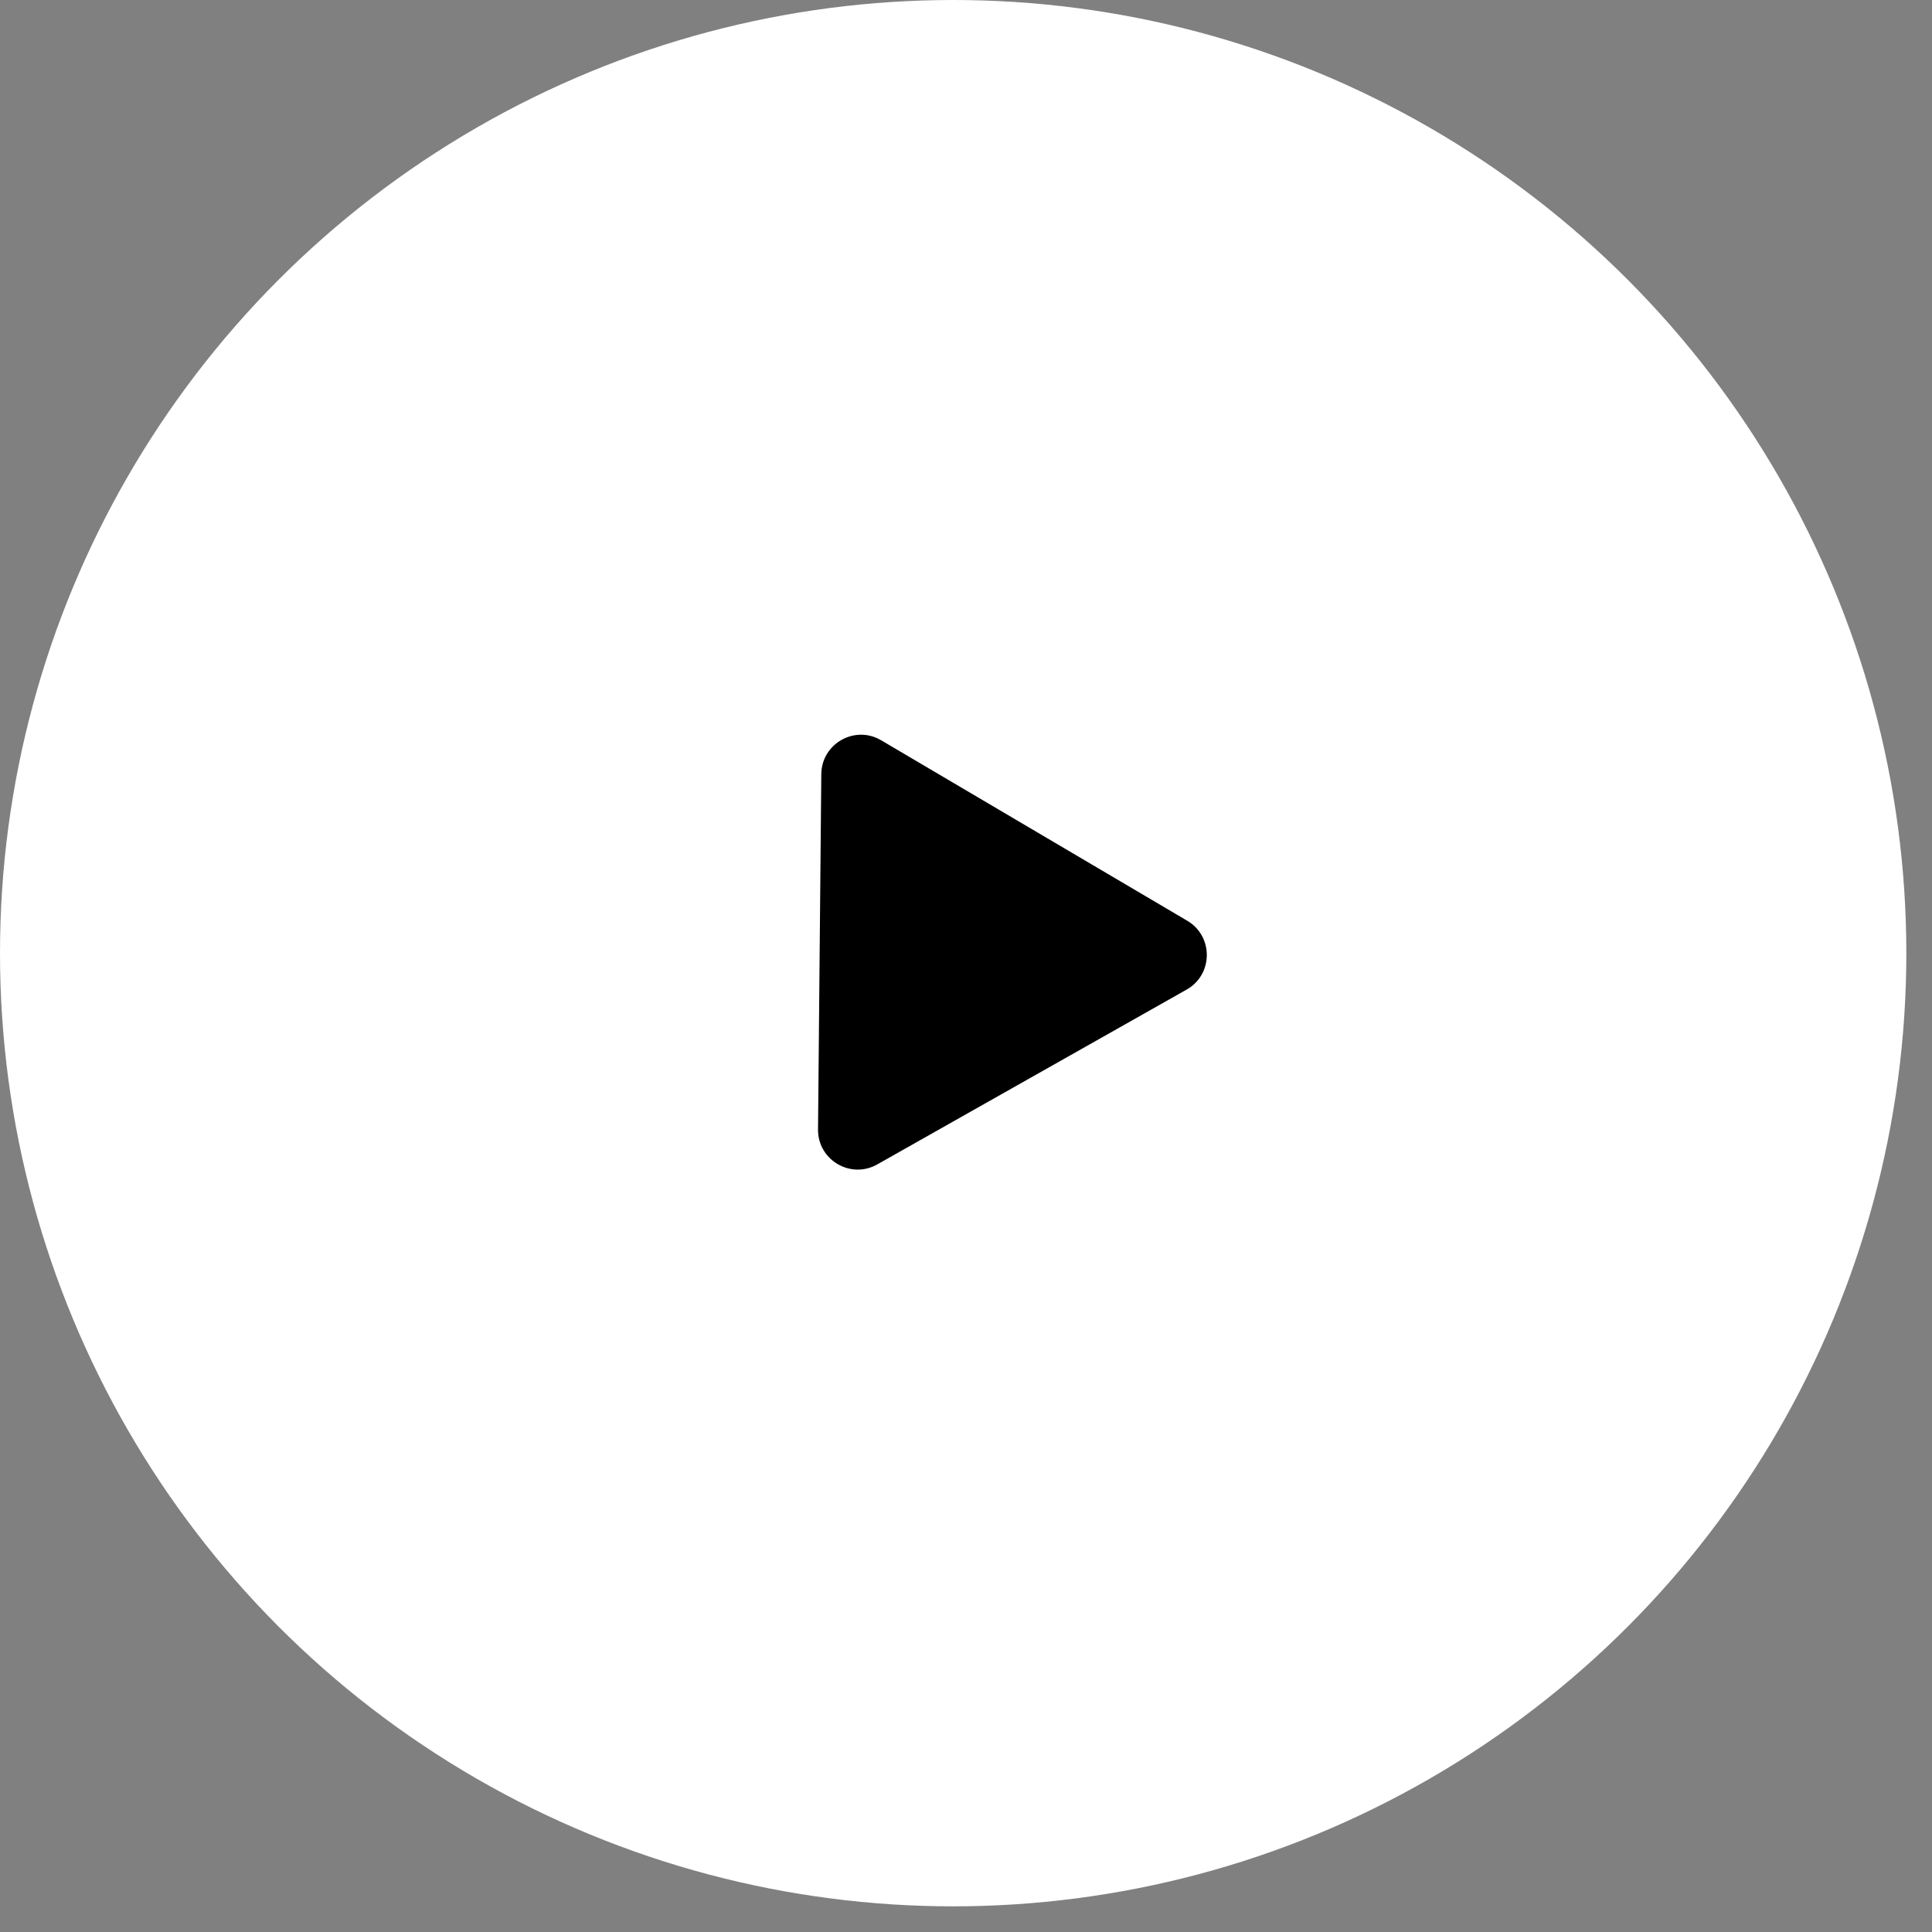
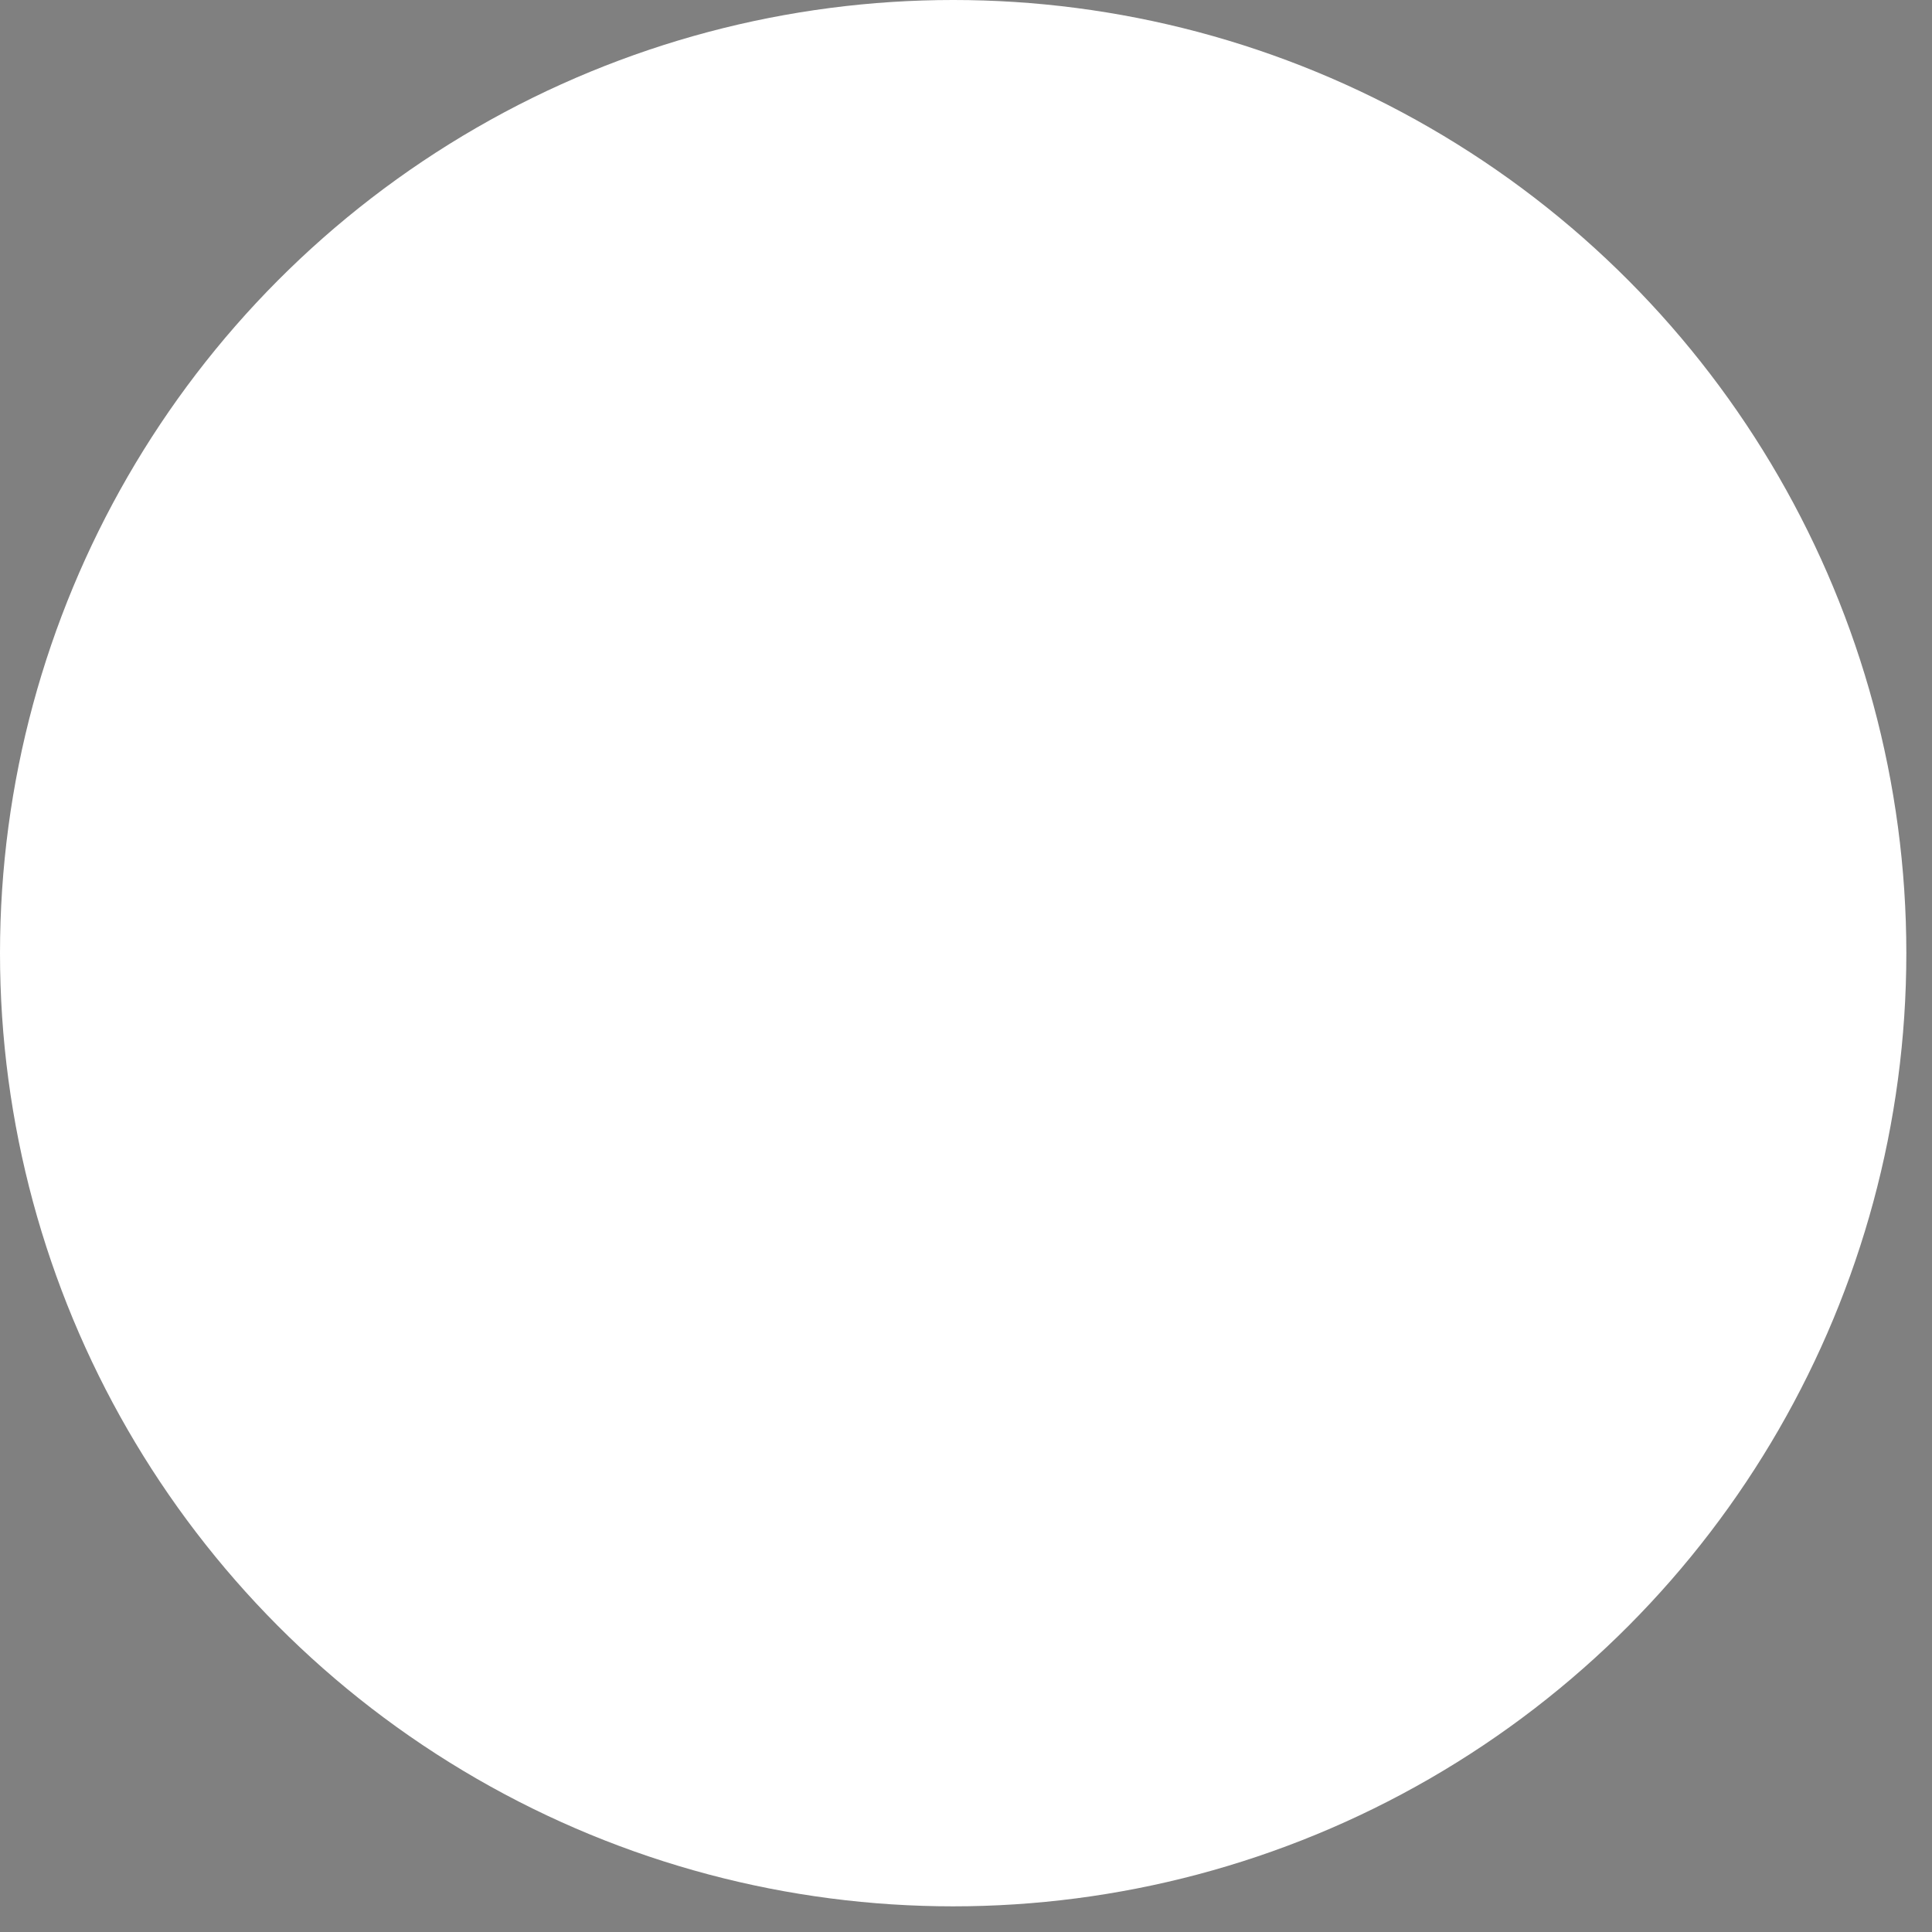
<svg xmlns="http://www.w3.org/2000/svg" width="39" height="39" viewBox="0 0 39 39" fill="none">
  <rect x="0" y="0" width="39" height="39" fill="#808080" stroke="none" />
  <circle cx="19.241" cy="19.241" r="19.241" fill="white" />
-   <path d="M17.709 23.505C17.172 23.809 16.507 23.417 16.513 22.799L16.579 15.627C16.585 15.01 17.257 14.63 17.788 14.944L23.967 18.587C24.498 18.901 24.491 19.673 23.954 19.976L17.709 23.505Z" fill="black" />
</svg>